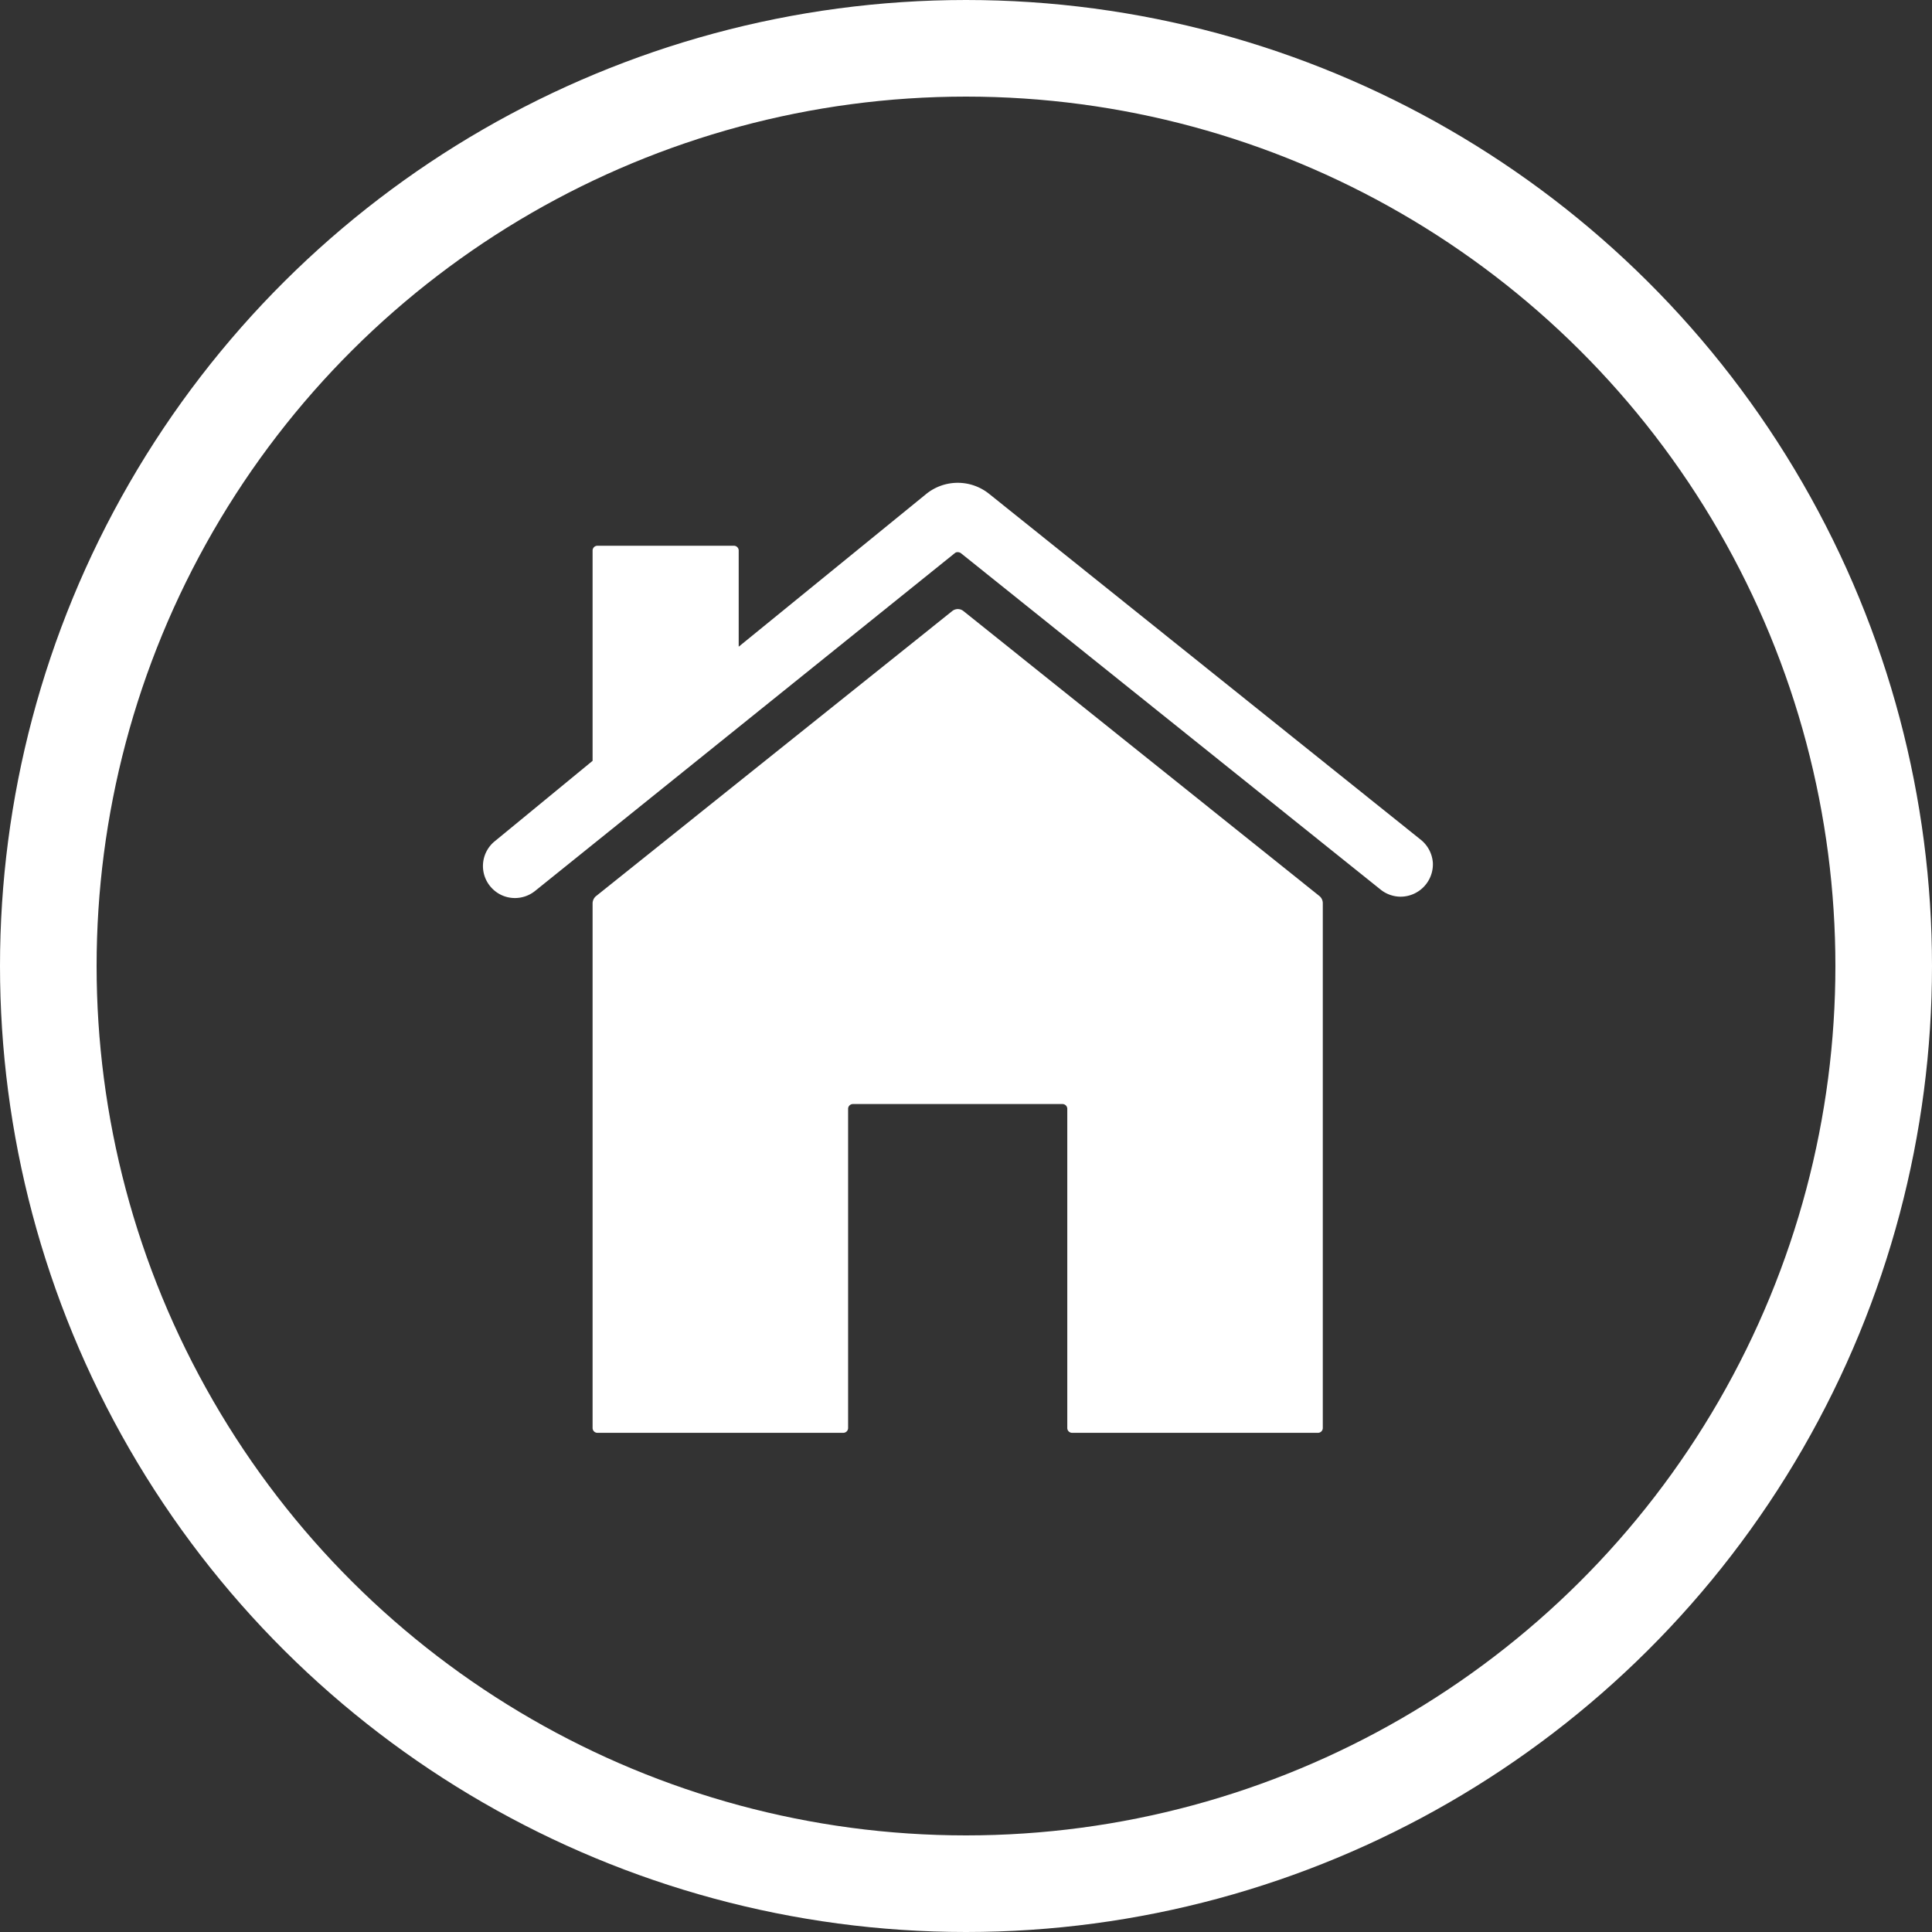
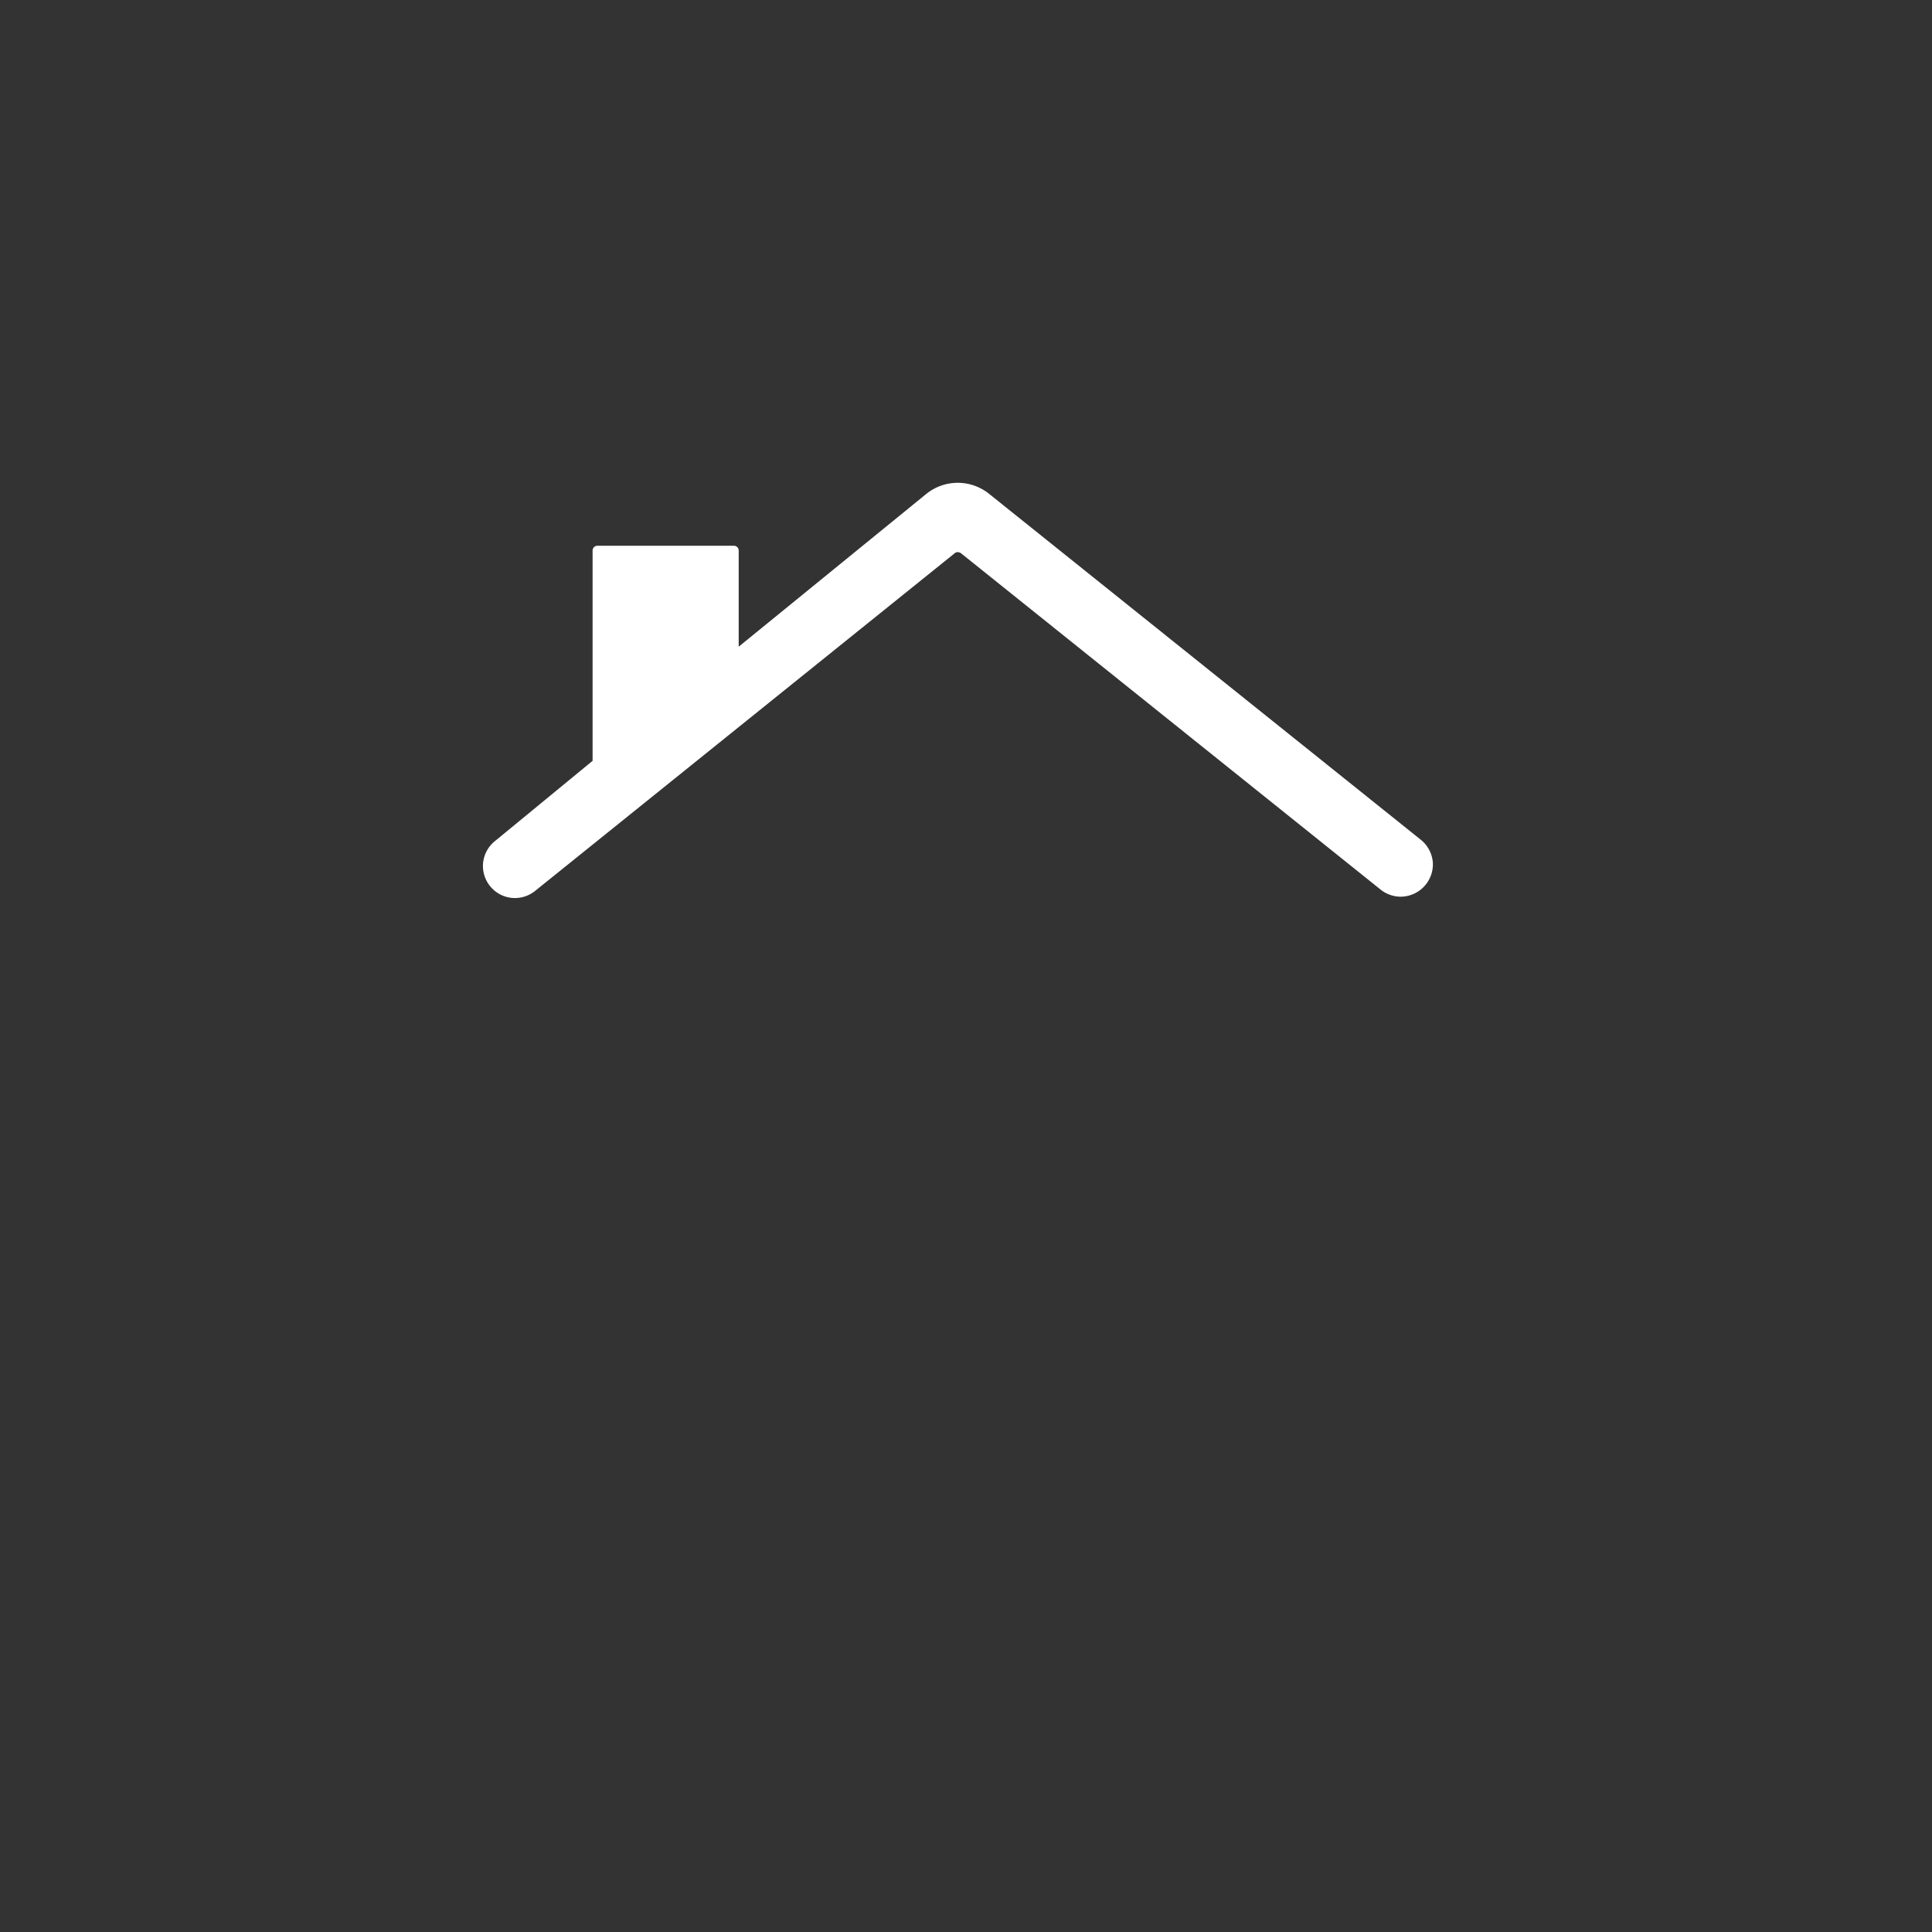
<svg xmlns="http://www.w3.org/2000/svg" width="40" height="40" viewBox="0 0 40 40">
  <rect x="0" y="0" width="40" height="40" fill="#333333" stroke="none" />
  <g id="Group_1906" data-name="Group 1906" transform="translate(-113 -3012)">
    <g id="Ellipse_1" data-name="Ellipse 1" transform="translate(153 3012) rotate(90)" fill="none" stroke="#fff" stroke-width="2">
      <circle cx="20" cy="20" r="20" stroke="none" />
-       <circle cx="20" cy="20" r="19" fill="none" />
    </g>
    <g id="Icon_ionic-ios-home" data-name="Icon ionic-ios-home" transform="translate(119.626 3018.625)">
-       <path id="Path_1316" data-name="Path 1316" d="M14.43,7.3a.185.185,0,0,0-.236,0L6.821,13.2a.2.2,0,0,0-.071.147v10.87a.1.1,0,0,0,.095.095h5.1a.1.1,0,0,0,.095-.095V17.6a.1.1,0,0,1,.095-.095h4.348a.1.1,0,0,1,.095.095v6.617a.1.1,0,0,0,.095.095h5.1a.1.1,0,0,0,.095-.095V13.344A.191.191,0,0,0,21.8,13.2Z" transform="translate(-1.107 -1.272)" fill="#fff" />
      <path id="Path_1317" data-name="Path 1317" d="M22.785,10.757,13.853,3.6a1.037,1.037,0,0,0-1.3,0L8.668,6.764V4.769a.1.1,0,0,0-.095-.095H5.738a.1.1,0,0,0-.095.095V9.127L3.625,10.786a.661.661,0,0,0-.057.988.658.658,0,0,0,.468.194.666.666,0,0,0,.416-.147l8.692-6.995a.085.085,0,0,1,.061-.019.114.114,0,0,1,.061.019l8.692,6.967a.666.666,0,0,0,.416.147.671.671,0,0,0,.666-.7A.672.672,0,0,0,22.785,10.757Z" transform="translate(0)" fill="#fff" />
    </g>
  </g>
</svg>